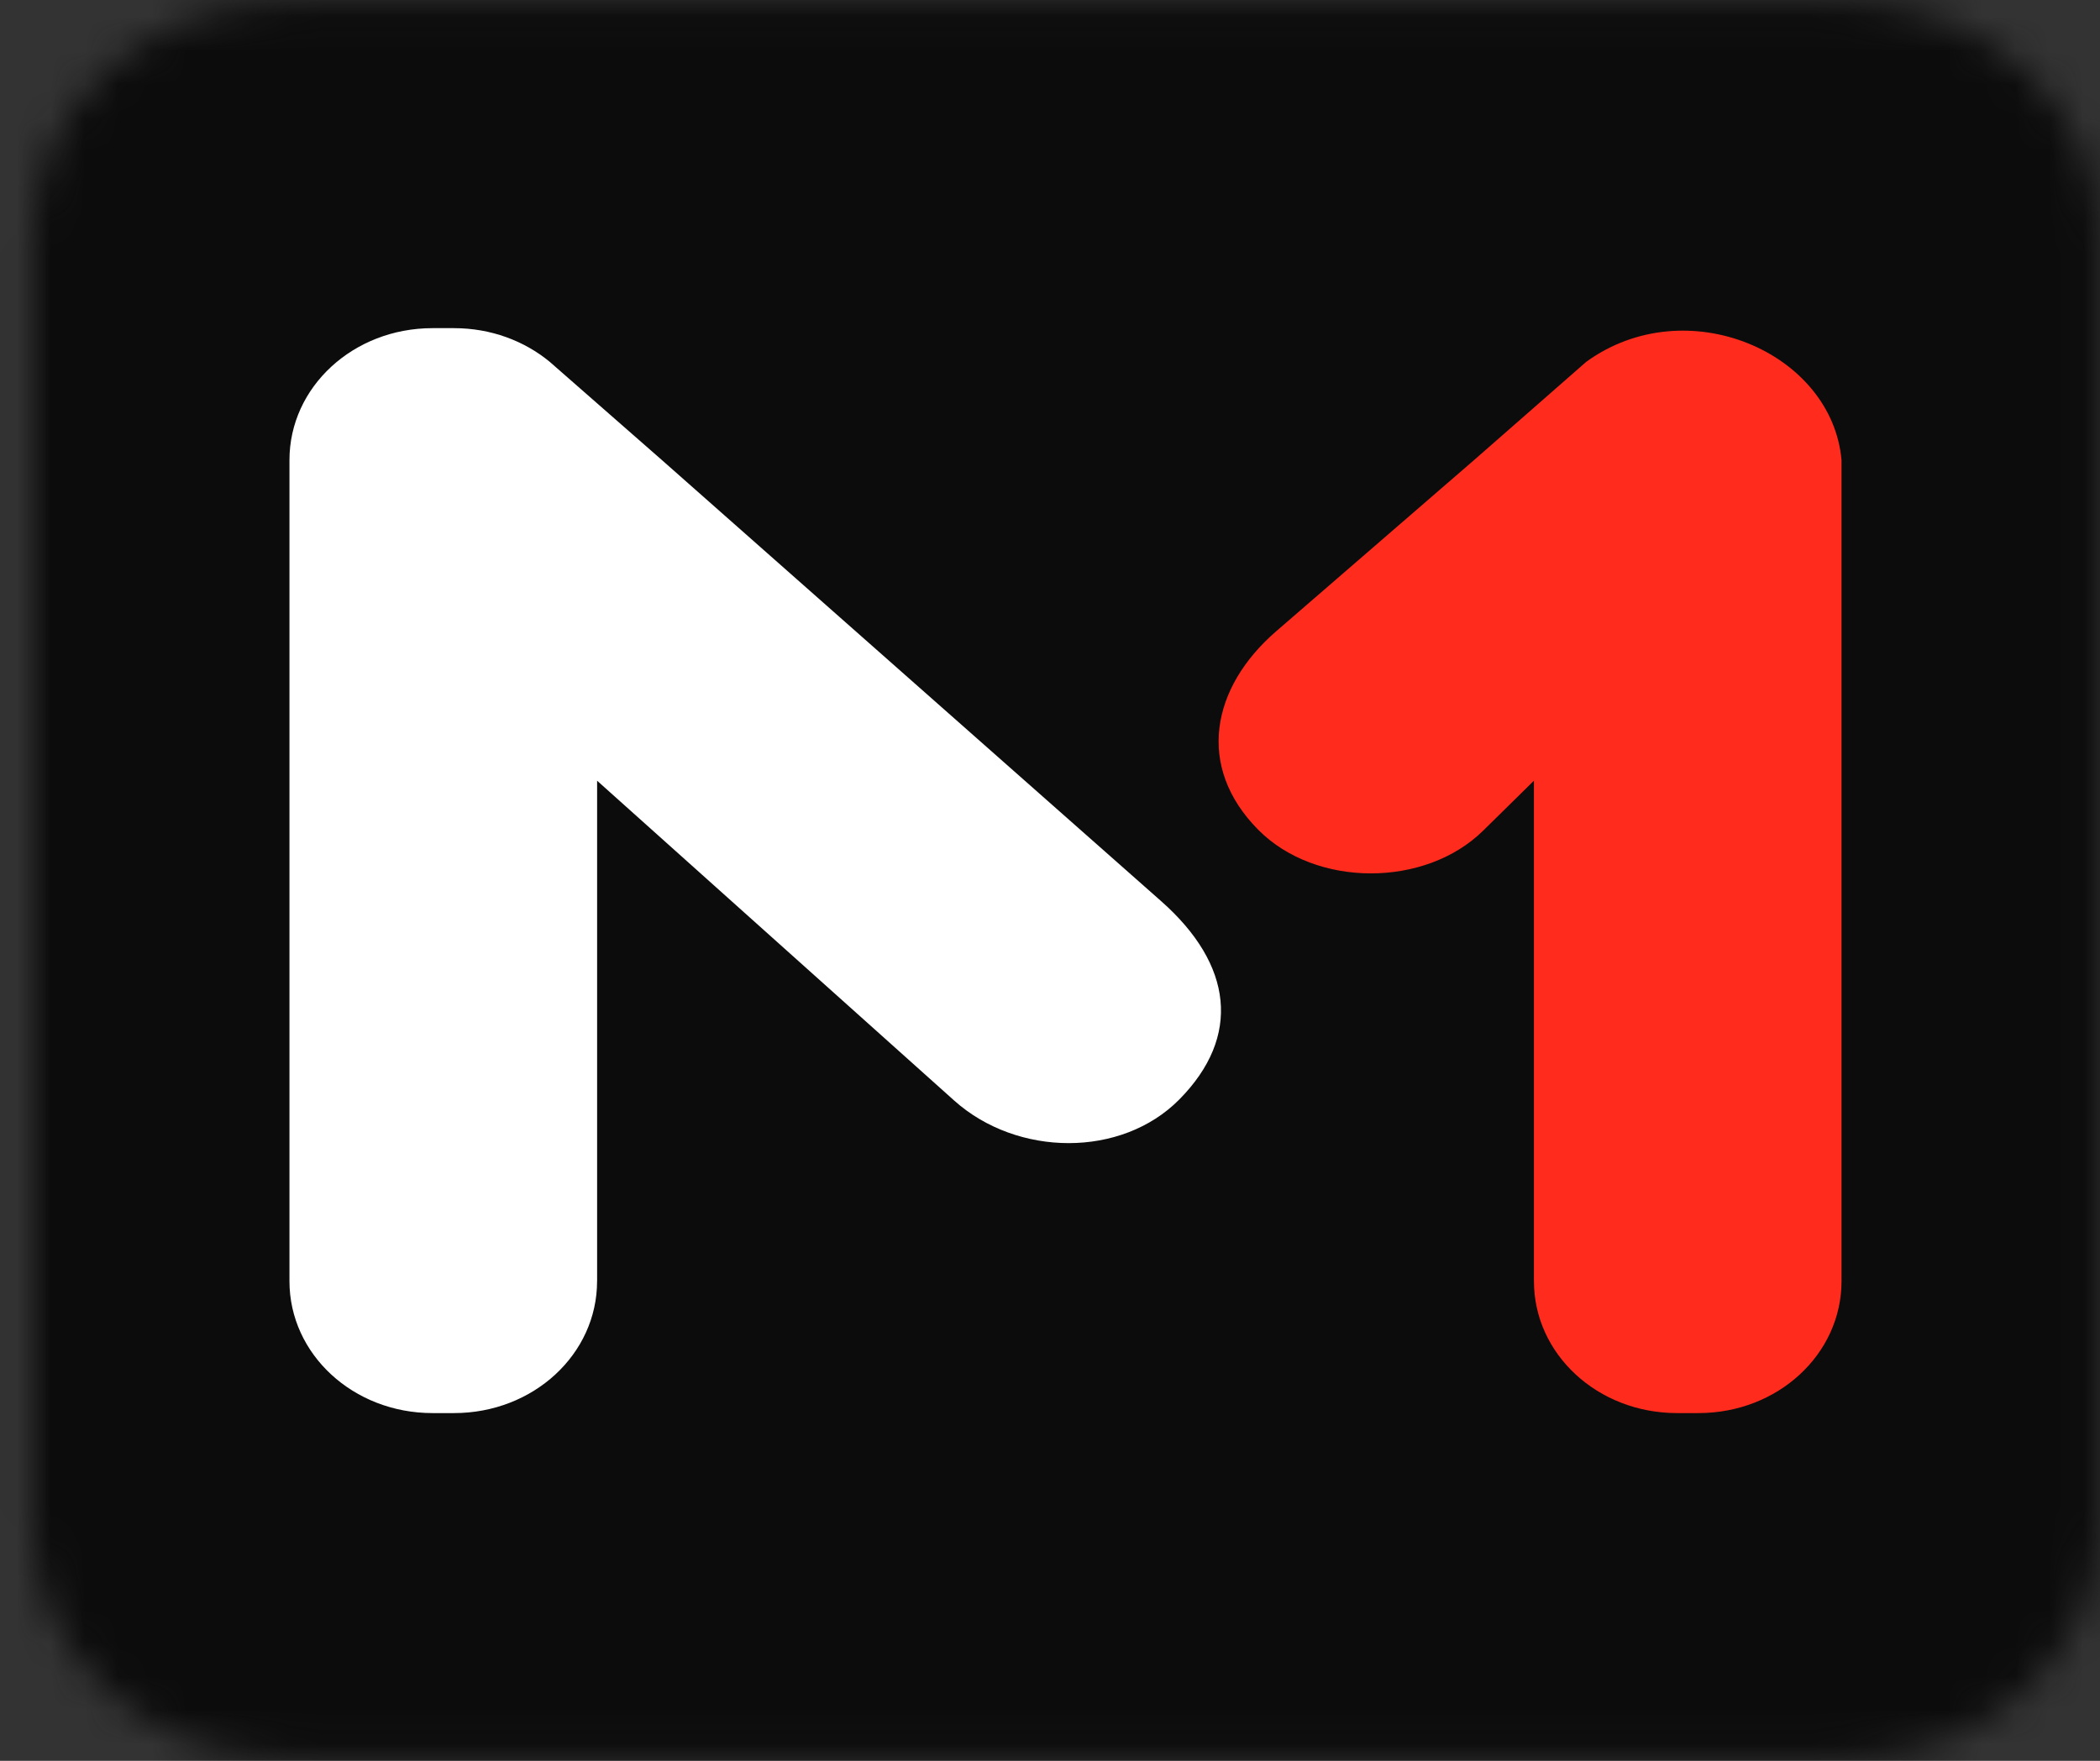
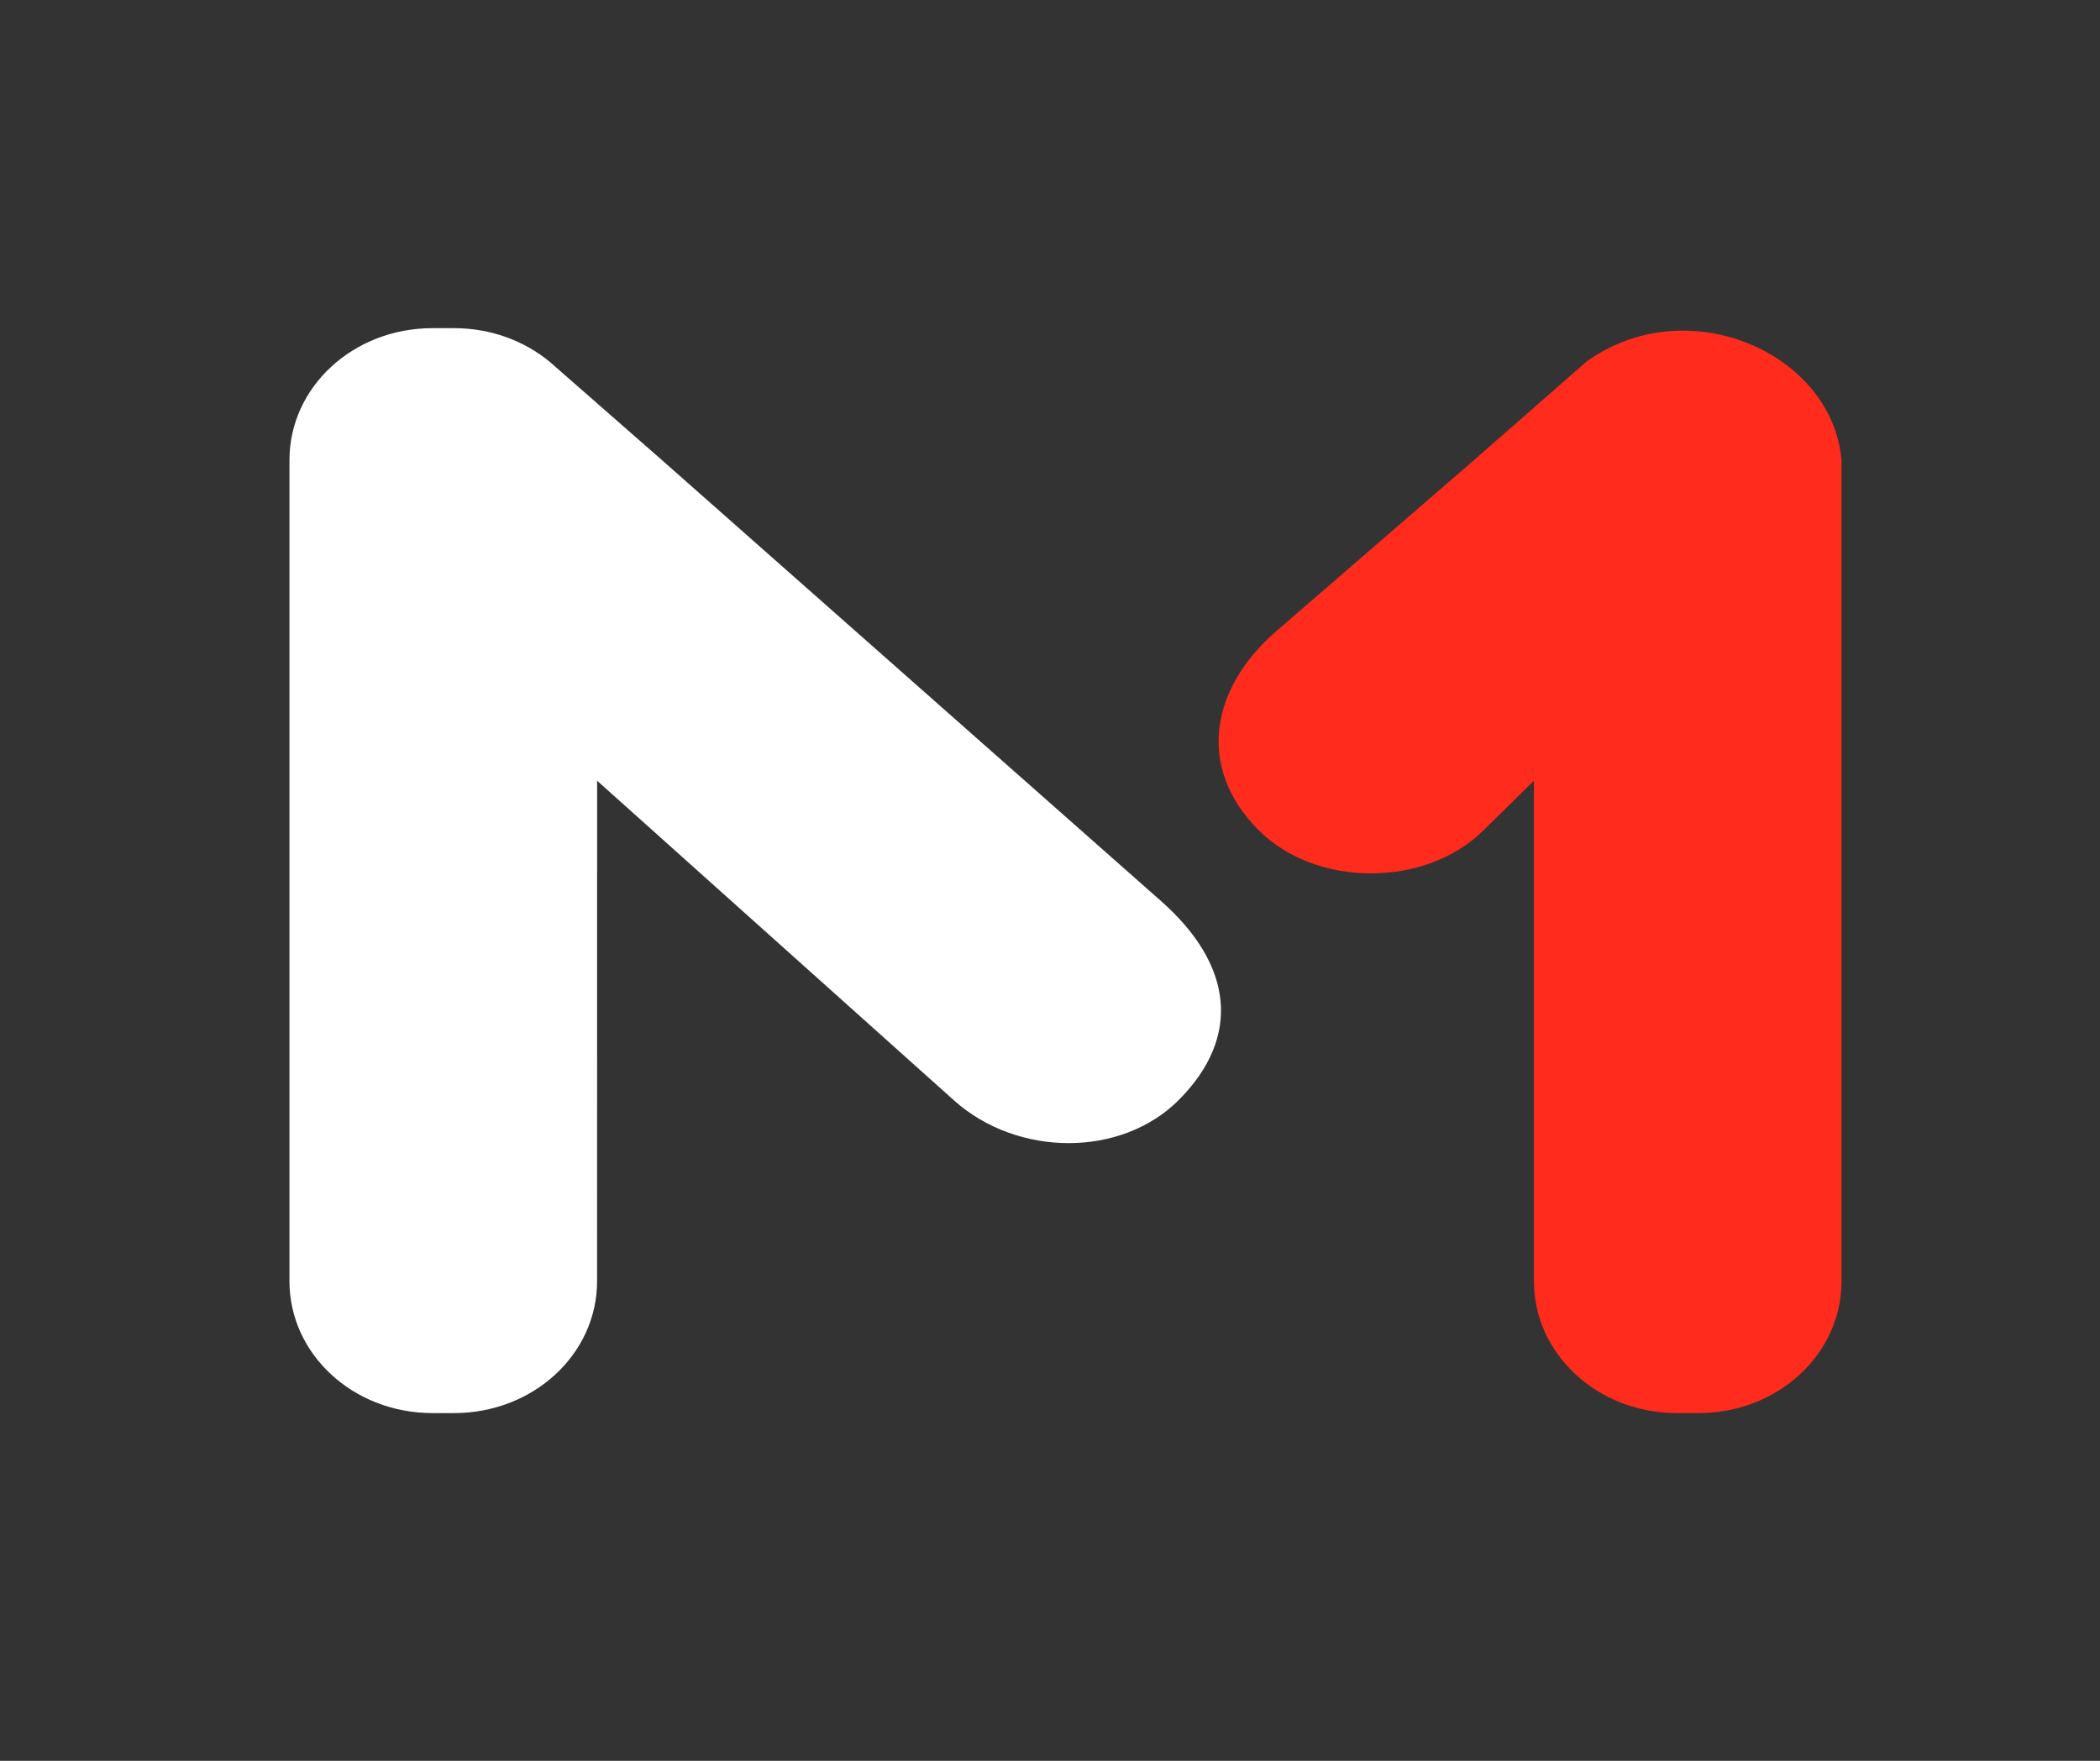
<svg xmlns="http://www.w3.org/2000/svg" width="62" height="52" viewBox="0 0 62 52" fill="none">
  <rect x="0" y="0" width="62" height="52" fill="#333333" stroke="none" />
  <mask id="mask0_41_1435" style="mask-type:luminance" maskUnits="userSpaceOnUse" x="0" y="0" width="62" height="52">
    <path d="M54.513 0.088H8.436C4.315 0.088 0.975 3.17 0.975 6.971V45.029C0.975 48.83 4.315 51.912 8.436 51.912H54.513C58.634 51.912 61.975 48.83 61.975 45.029V6.971C61.975 3.17 58.634 0.088 54.513 0.088Z" fill="white" />
  </mask>
  <g mask="url(#mask0_41_1435)">
-     <path d="M-0.204 -3.226H63.154V55.226H-0.204V-3.226Z" fill="#0C0C0C" />
-     <path d="M17.628 37.836C17.628 39.994 15.744 41.731 13.405 41.731H12.769C10.43 41.731 8.546 39.994 8.546 37.836V13.587C8.546 11.429 10.43 9.691 12.769 9.691H13.405C14.494 9.691 15.483 10.068 16.231 10.686L19.524 13.571L34.283 26.614C36.399 28.484 36.658 30.609 34.815 32.472C33.111 34.194 30.036 34.171 28.171 32.501L17.629 23.056V37.834L17.628 37.836Z" fill="white" />
+     <path d="M17.628 37.836C17.628 39.994 15.744 41.731 13.405 41.731H12.769C10.43 41.731 8.546 39.994 8.546 37.836V13.587C8.546 11.429 10.43 9.691 12.769 9.691H13.405C14.494 9.691 15.483 10.068 16.231 10.686L19.524 13.571L34.283 26.614C36.399 28.484 36.658 30.609 34.815 32.472C33.111 34.194 30.036 34.171 28.171 32.501L17.629 23.056L17.628 37.836Z" fill="white" />
    <path d="M45.288 37.836C45.288 39.994 47.172 41.731 49.511 41.731H50.147C52.486 41.731 54.369 39.994 54.369 37.836V13.587C54.086 10.396 49.786 8.544 46.831 10.686L43.538 13.571L37.676 18.644C35.763 20.3 35.302 22.639 37.145 24.502C38.848 26.224 42.08 26.213 43.788 24.531L45.287 23.056V37.834L45.288 37.836Z" fill="#FF2B1C" />
  </g>
</svg>